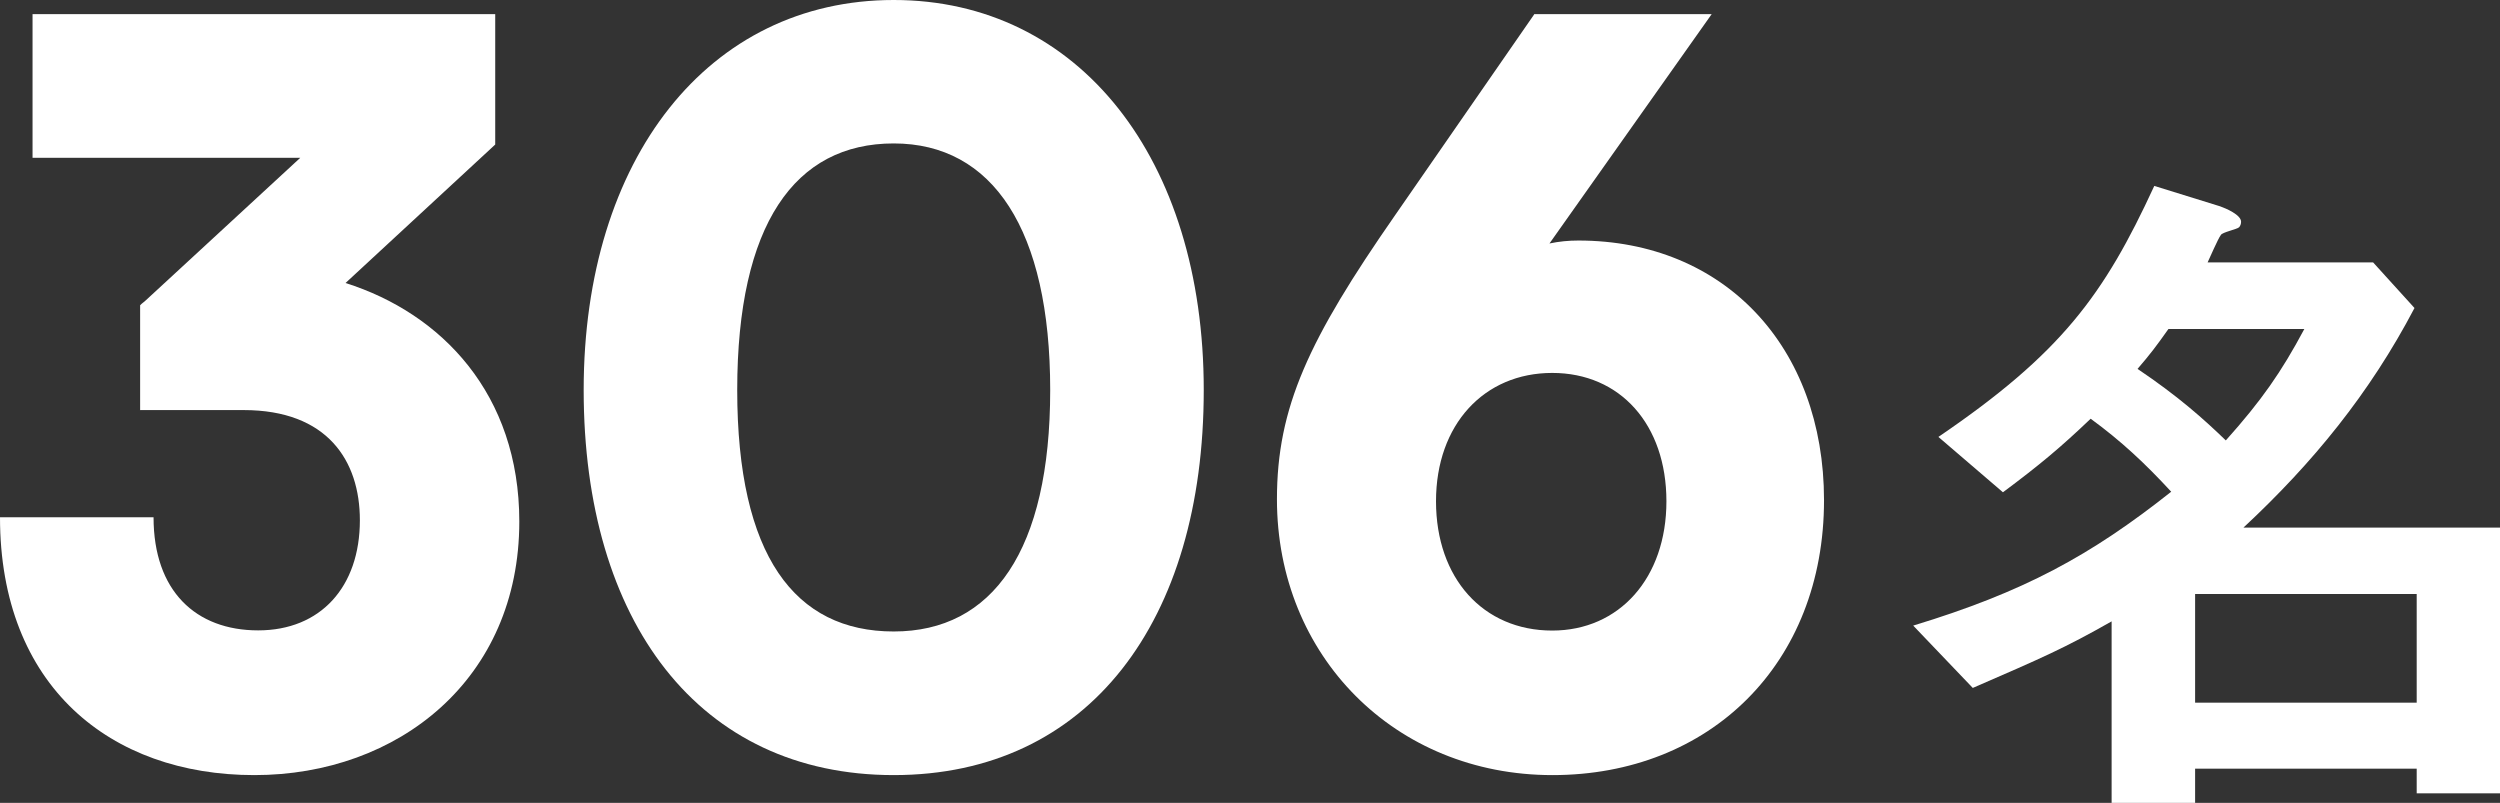
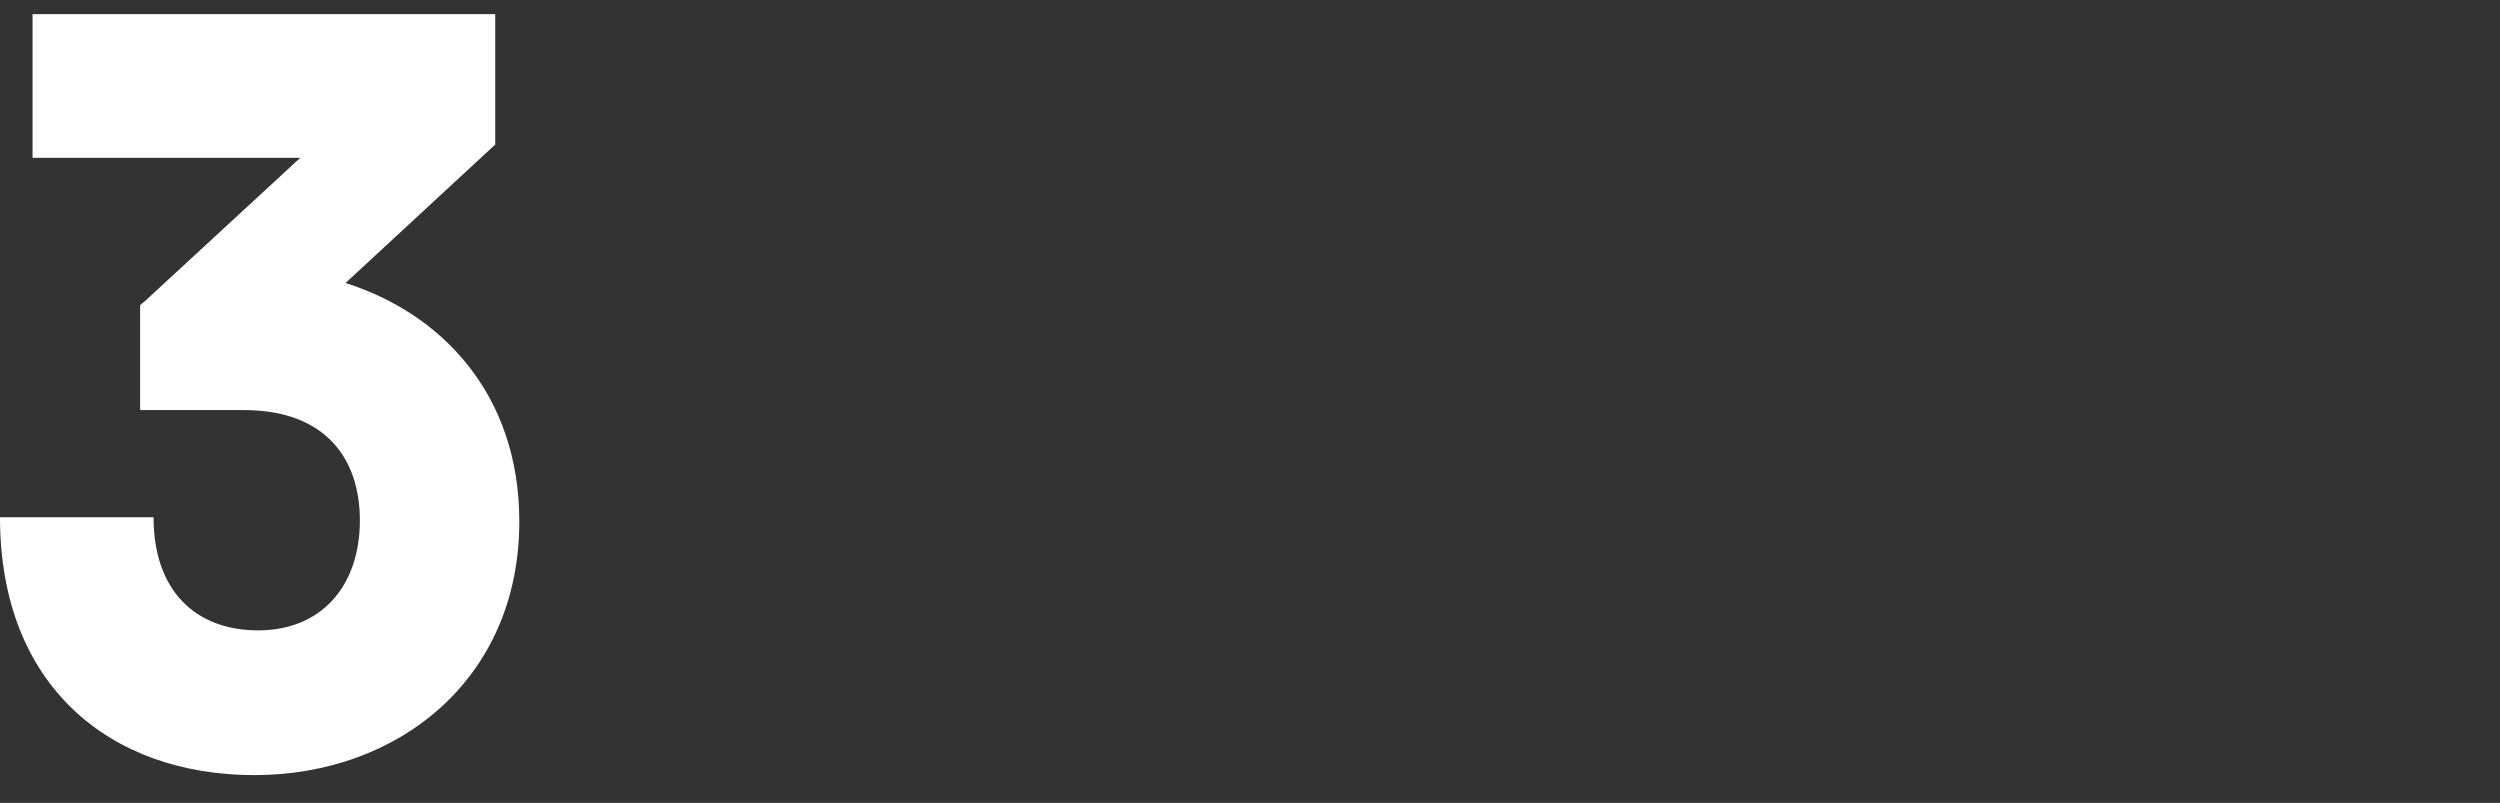
<svg xmlns="http://www.w3.org/2000/svg" id="_レイヤー_2" data-name="レイヤー 2" viewBox="0 0 135.95 43.66">
  <rect x="0" y="0" width="135.95" height="43.66" fill="#333333" stroke="none" />
  <defs>
    <style>
      .cls-1 {
        fill: #fff;
      }
    </style>
  </defs>
  <g id="_レイヤー_1-2" data-name="レイヤー 1">
    <g>
      <path class="cls-1" d="M7.62,22.31v-5.71c.1-.11.21-.17.31-.27l8.4-7.75H1.77V.77h25.16v7.09l-8.14,7.53c5.22,1.65,9.45,6.04,9.45,12.97,0,8.57-6.58,13.79-14.41,13.79S0,37.31,0,28.13h8.35c0,4.01,2.3,6.15,5.69,6.15s5.53-2.36,5.53-5.99c0-3.24-1.77-5.99-6.32-5.99h-5.64Z" />
-       <path class="cls-1" d="M48.6,0c10.07,0,16.86,8.63,16.86,21.21s-6.26,20.94-16.86,20.94-16.86-8.35-16.86-20.94S38.53,0,48.6,0ZM48.6,34.34c5.38,0,8.51-4.4,8.51-13.13s-3.13-13.41-8.51-13.41-8.51,4.4-8.51,13.41,3.13,13.13,8.51,13.13Z" />
-       <path class="cls-1" d="M83.42.77h9.66l-8.82,12.47c.52-.11,1.04-.16,1.57-.16,7.93,0,13.36,5.77,13.36,14.12,0,8.9-6.21,14.95-14.77,14.95s-14.98-6.48-14.98-15c0-5,1.72-8.68,6.42-15.44l7.57-10.93ZM84.41,34.29c3.65,0,6.21-2.86,6.21-7.03s-2.51-6.98-6.21-6.98-6.32,2.8-6.32,6.98,2.56,7.03,6.32,7.03Z" />
    </g>
-     <path class="cls-1" d="M131.42,43.13v-1.33h-12.05v1.87h-4.54v-9.88c-2.55,1.45-3.77,1.98-7.55,3.62l-3.24-3.39c6.02-1.83,9.65-3.81,14.03-7.28-1.41-1.53-2.71-2.75-4.38-3.97-1.6,1.53-2.78,2.52-4.77,4l-3.51-3.01c6.67-4.54,9-7.7,11.74-13.65l3.58,1.11c.31.11,1.14.46,1.14.84,0,.11-.04.23-.11.3-.11.11-.92.27-.99.42-.15.19-.61,1.26-.72,1.49h9l2.25,2.48c-2.44,4.65-5.53,8.43-9.3,11.94h13.96v14.45h-4.54ZM117.92,17.89c-.65.92-.99,1.37-1.68,2.17,2.21,1.49,3.58,2.71,4.8,3.89,1.94-2.17,3.01-3.7,4.27-6.06h-7.4ZM131.42,32.3h-12.05v5.91h12.05v-5.91Z" />
  </g>
</svg>